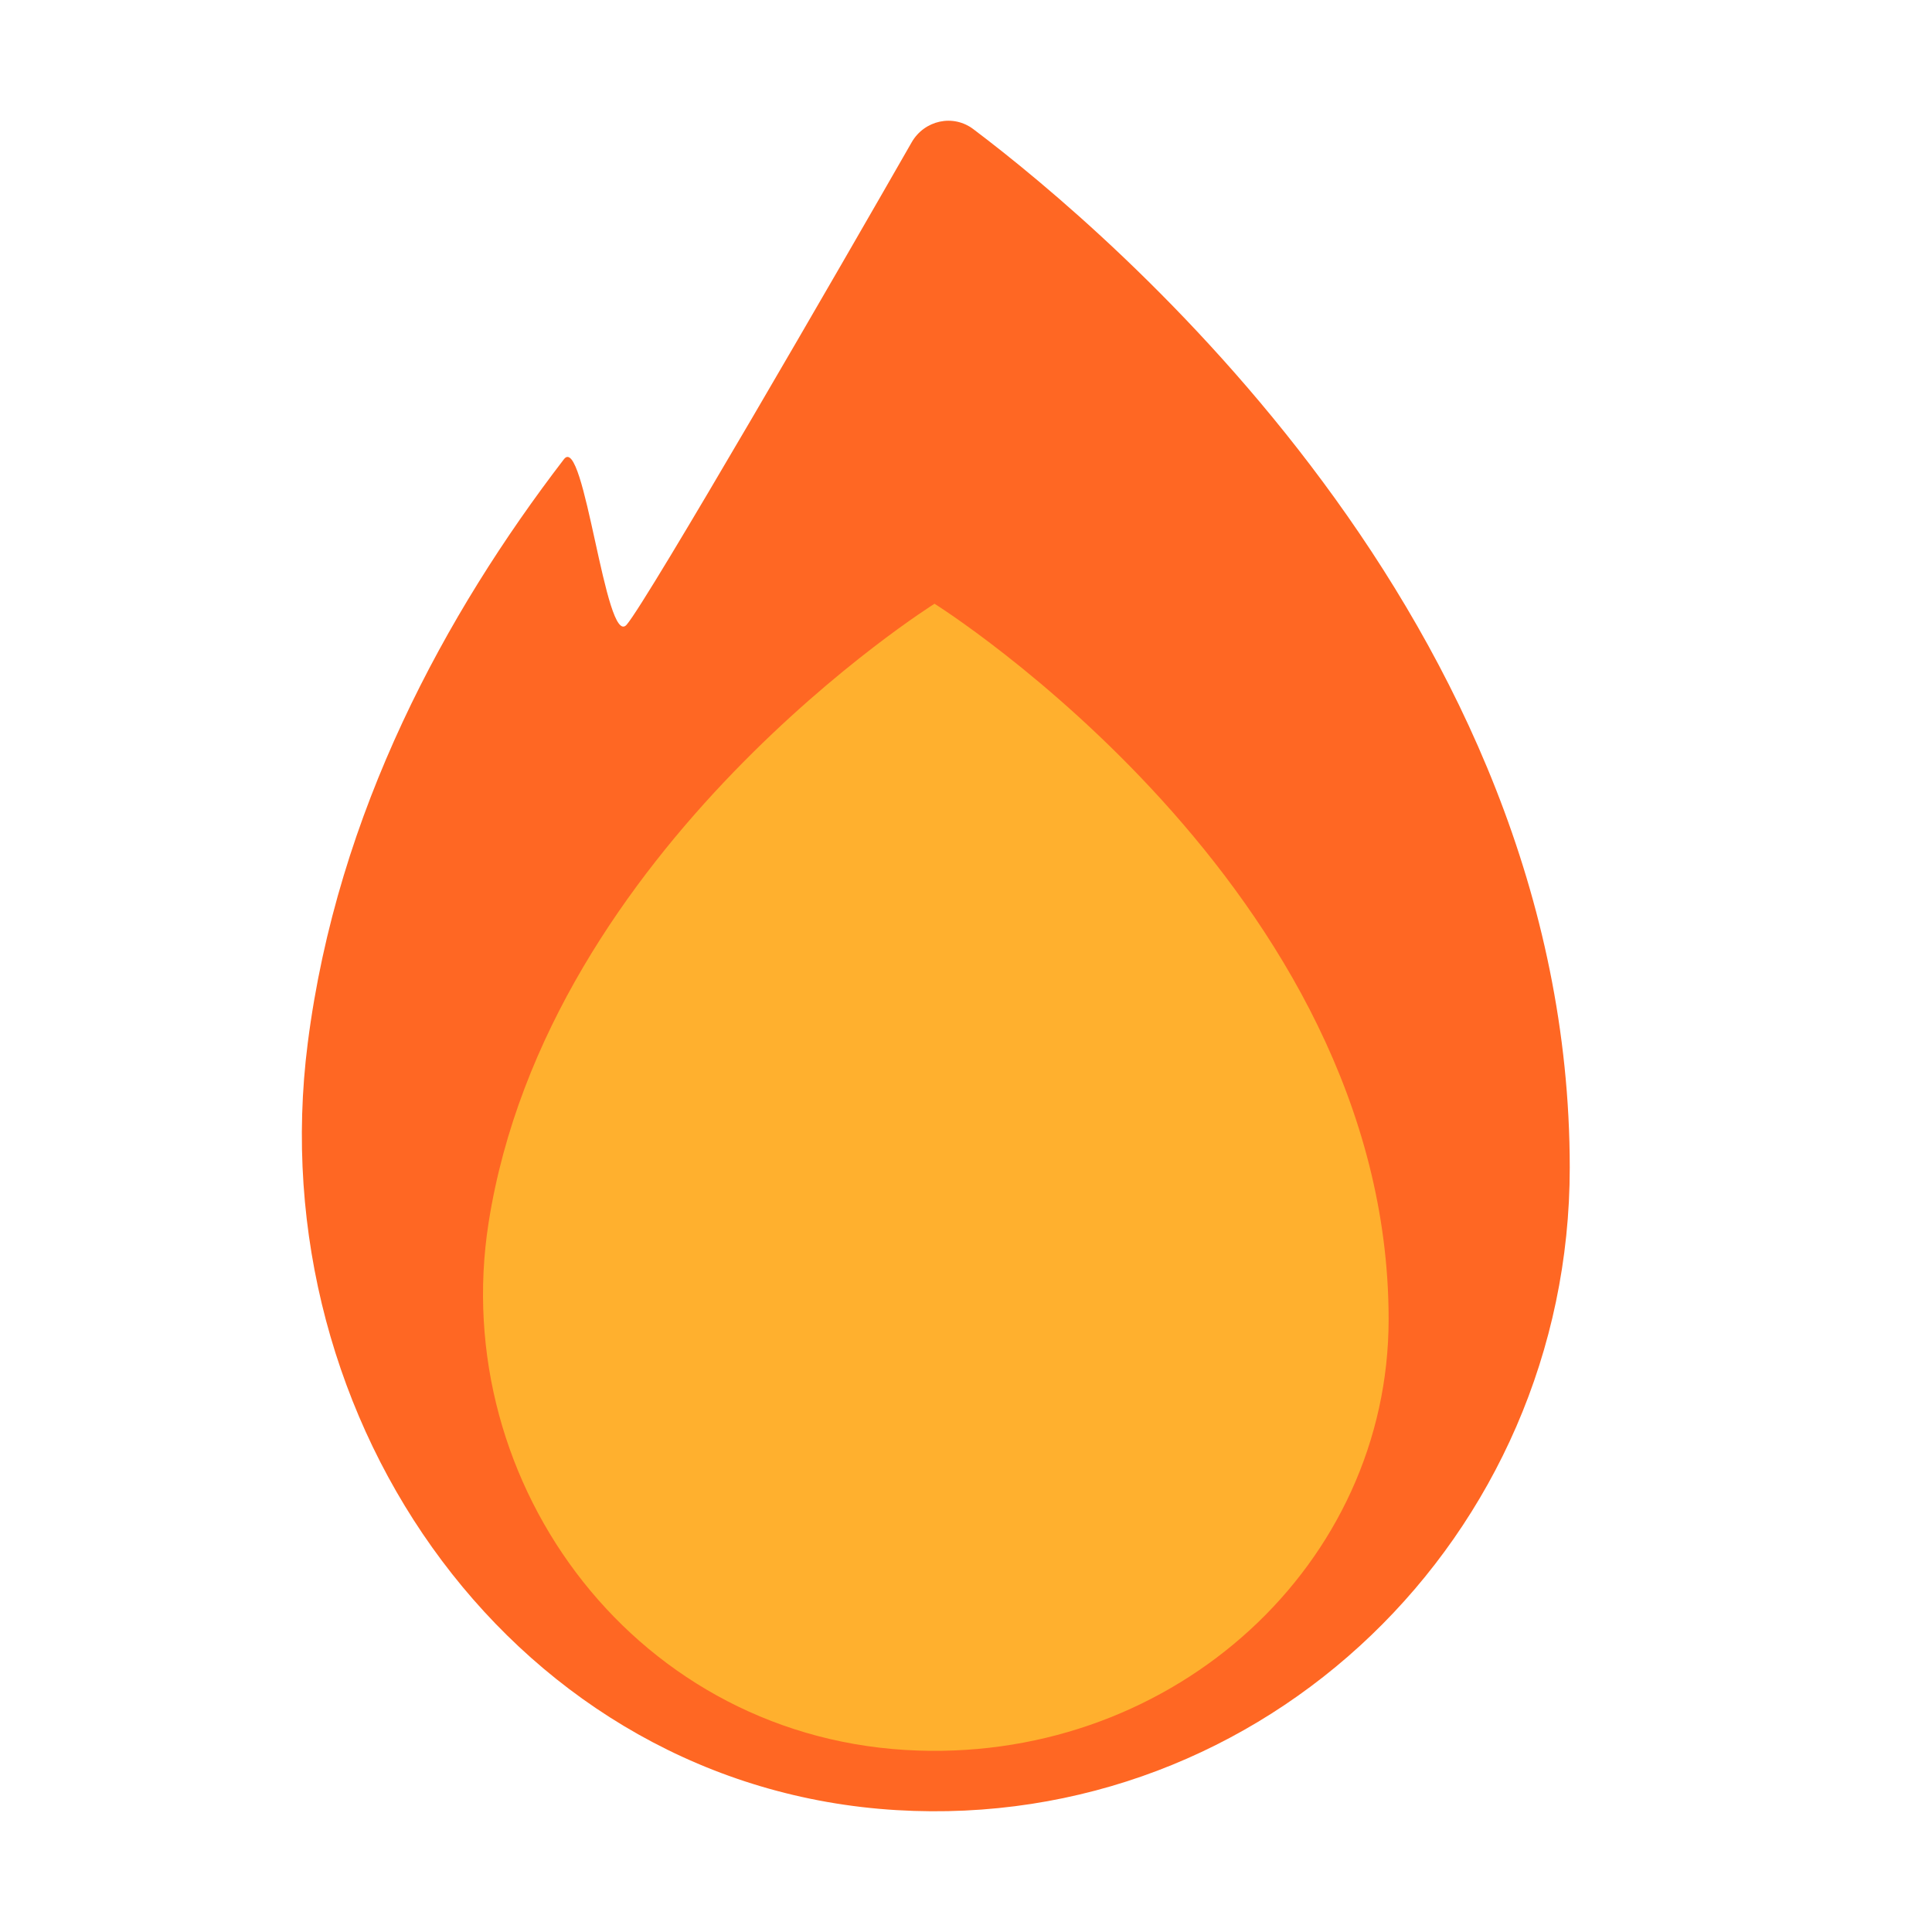
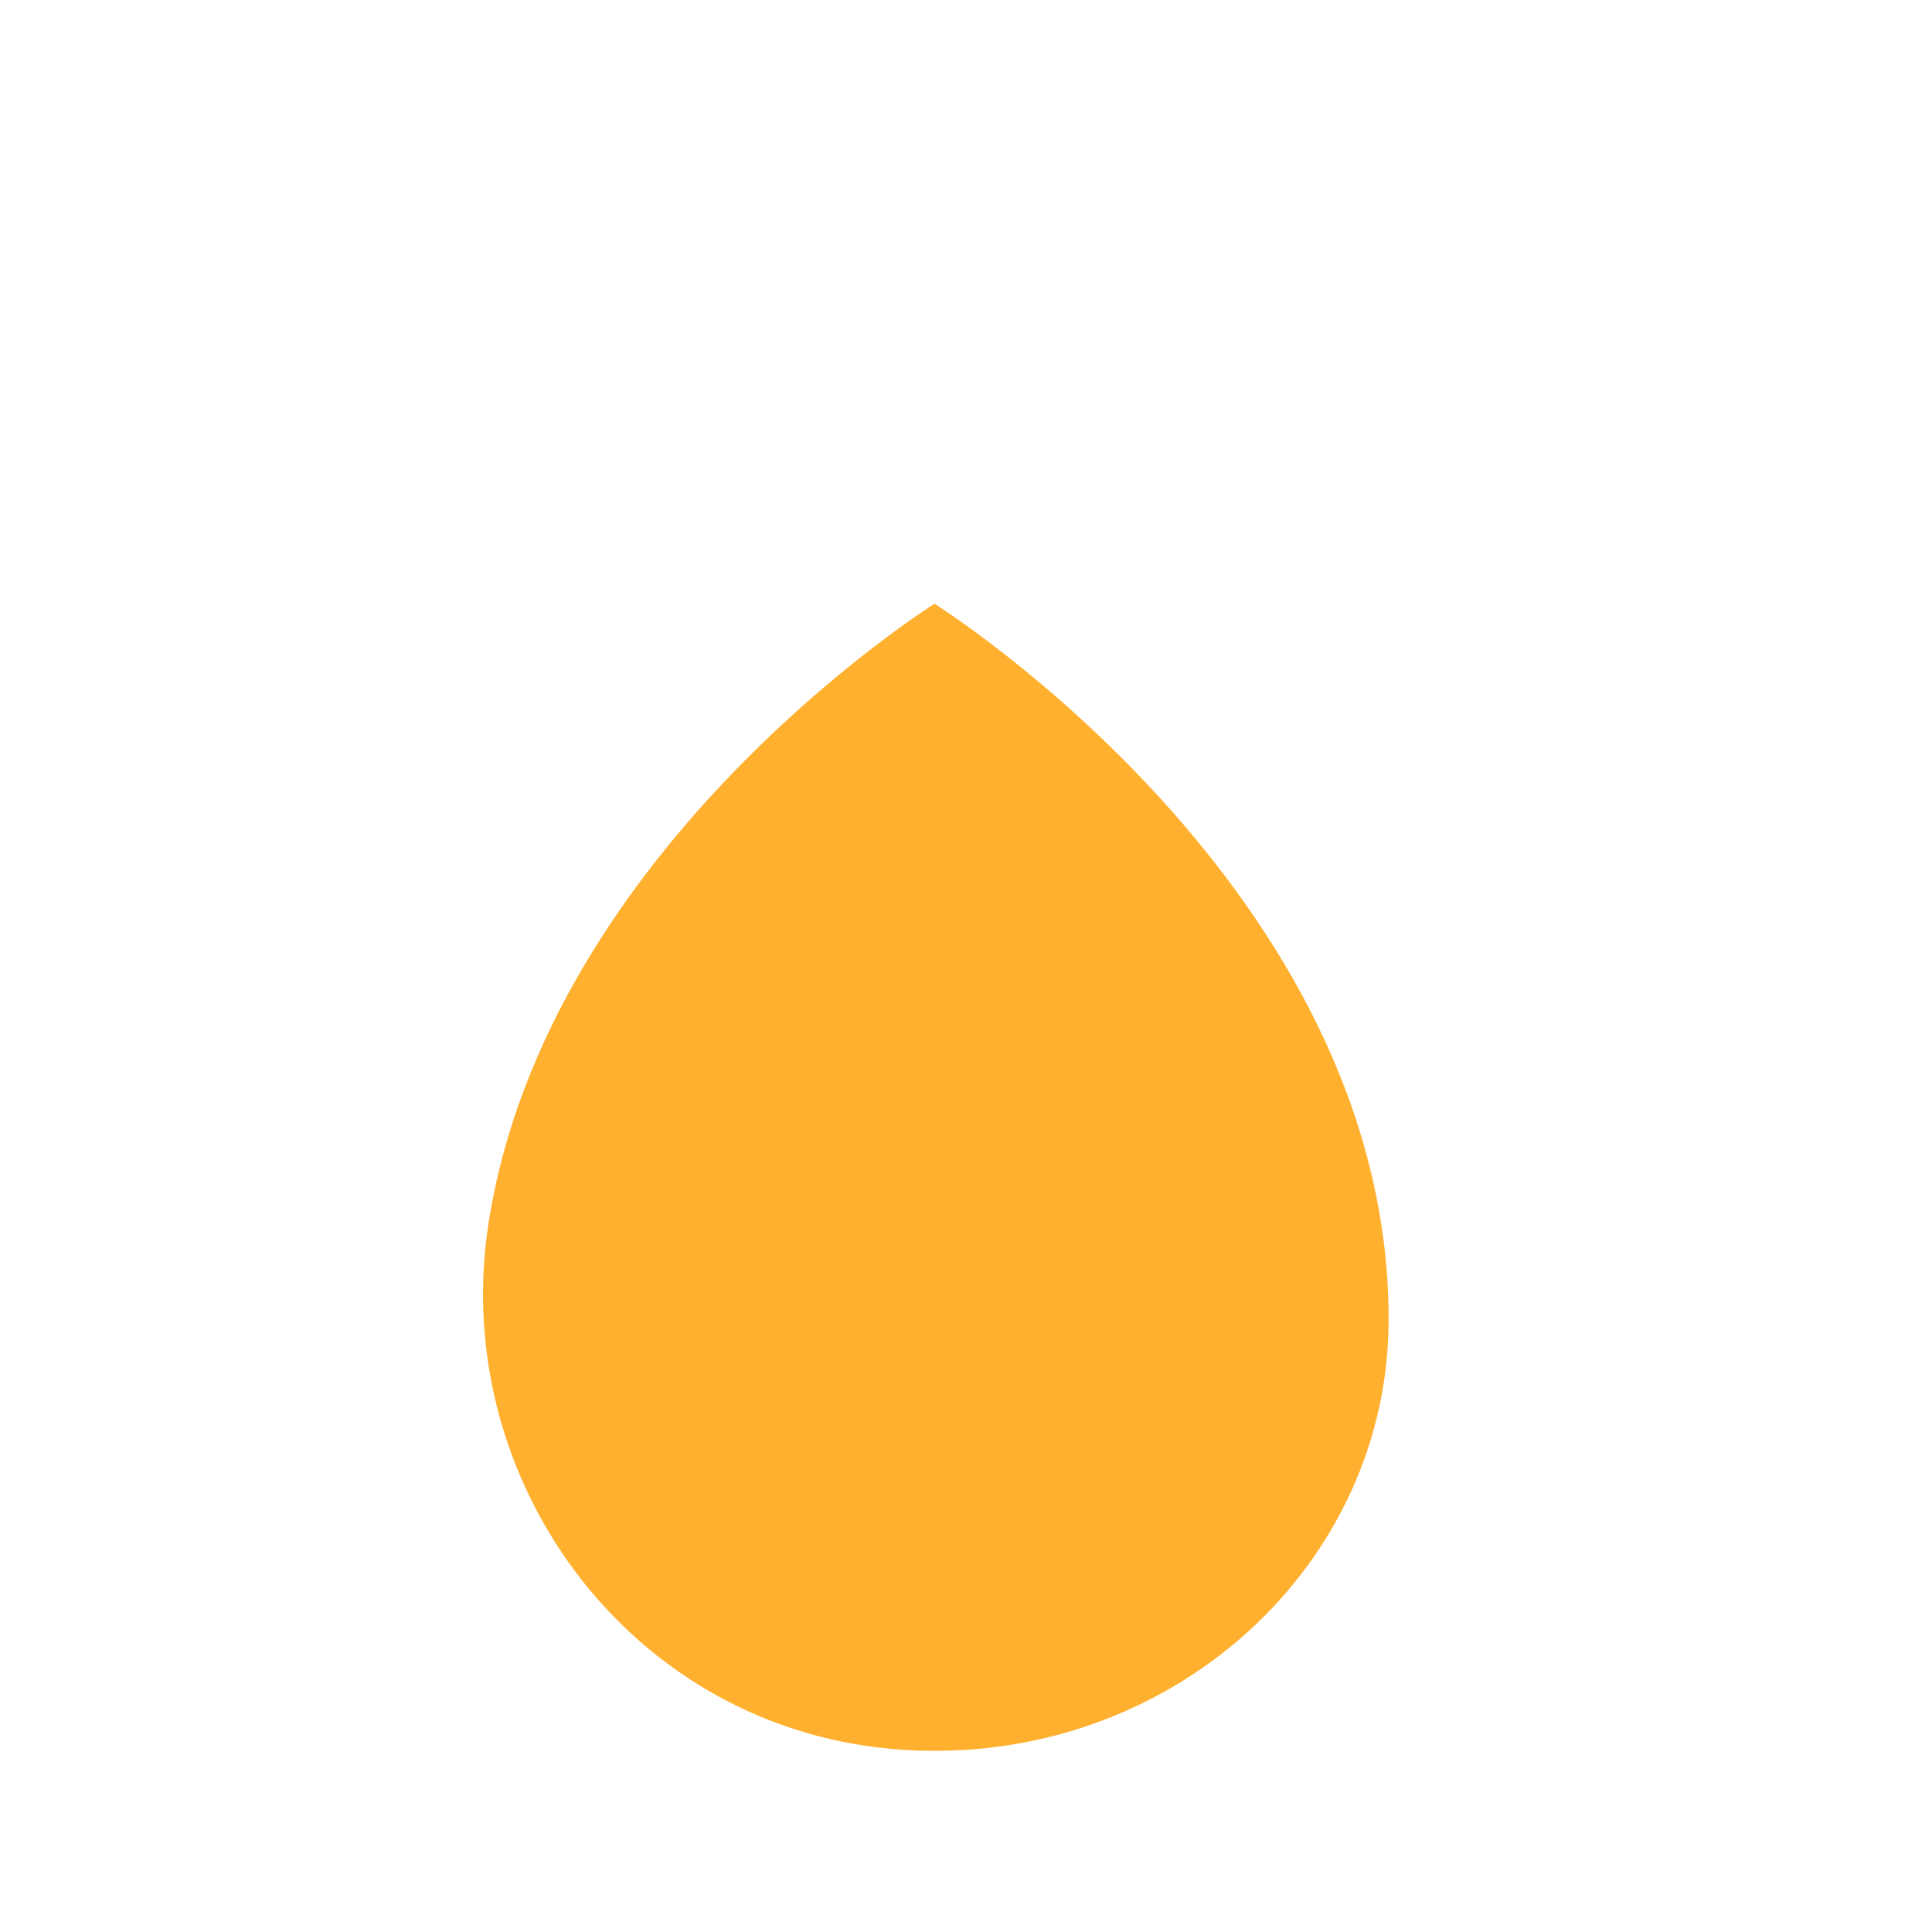
<svg xmlns="http://www.w3.org/2000/svg" width="24" height="24" viewBox="0 0 24 24" fill="none">
-   <path d="M19.5 14.505C19.5 19.079 15.712 22.759 11.138 22.486C6.436 22.205 3.217 17.684 3.823 12.957C4.19 10.082 5.538 7.617 7.005 5.705C7.26 5.371 7.522 8.057 7.784 7.761C8.046 7.457 10.479 3.247 11.325 1.768C11.482 1.494 11.841 1.411 12.096 1.608C13.795 2.89 19.5 7.708 19.5 14.505Z" fill="#FF6723" />
  <path d="M17.25 16.388C17.25 19.42 14.611 21.857 11.401 21.746C7.936 21.629 5.559 18.458 6.069 15.192C6.802 10.509 11.609 7.5 11.609 7.5C11.609 7.5 17.25 11.03 17.25 16.388Z" fill="#FFB02E" />
</svg>